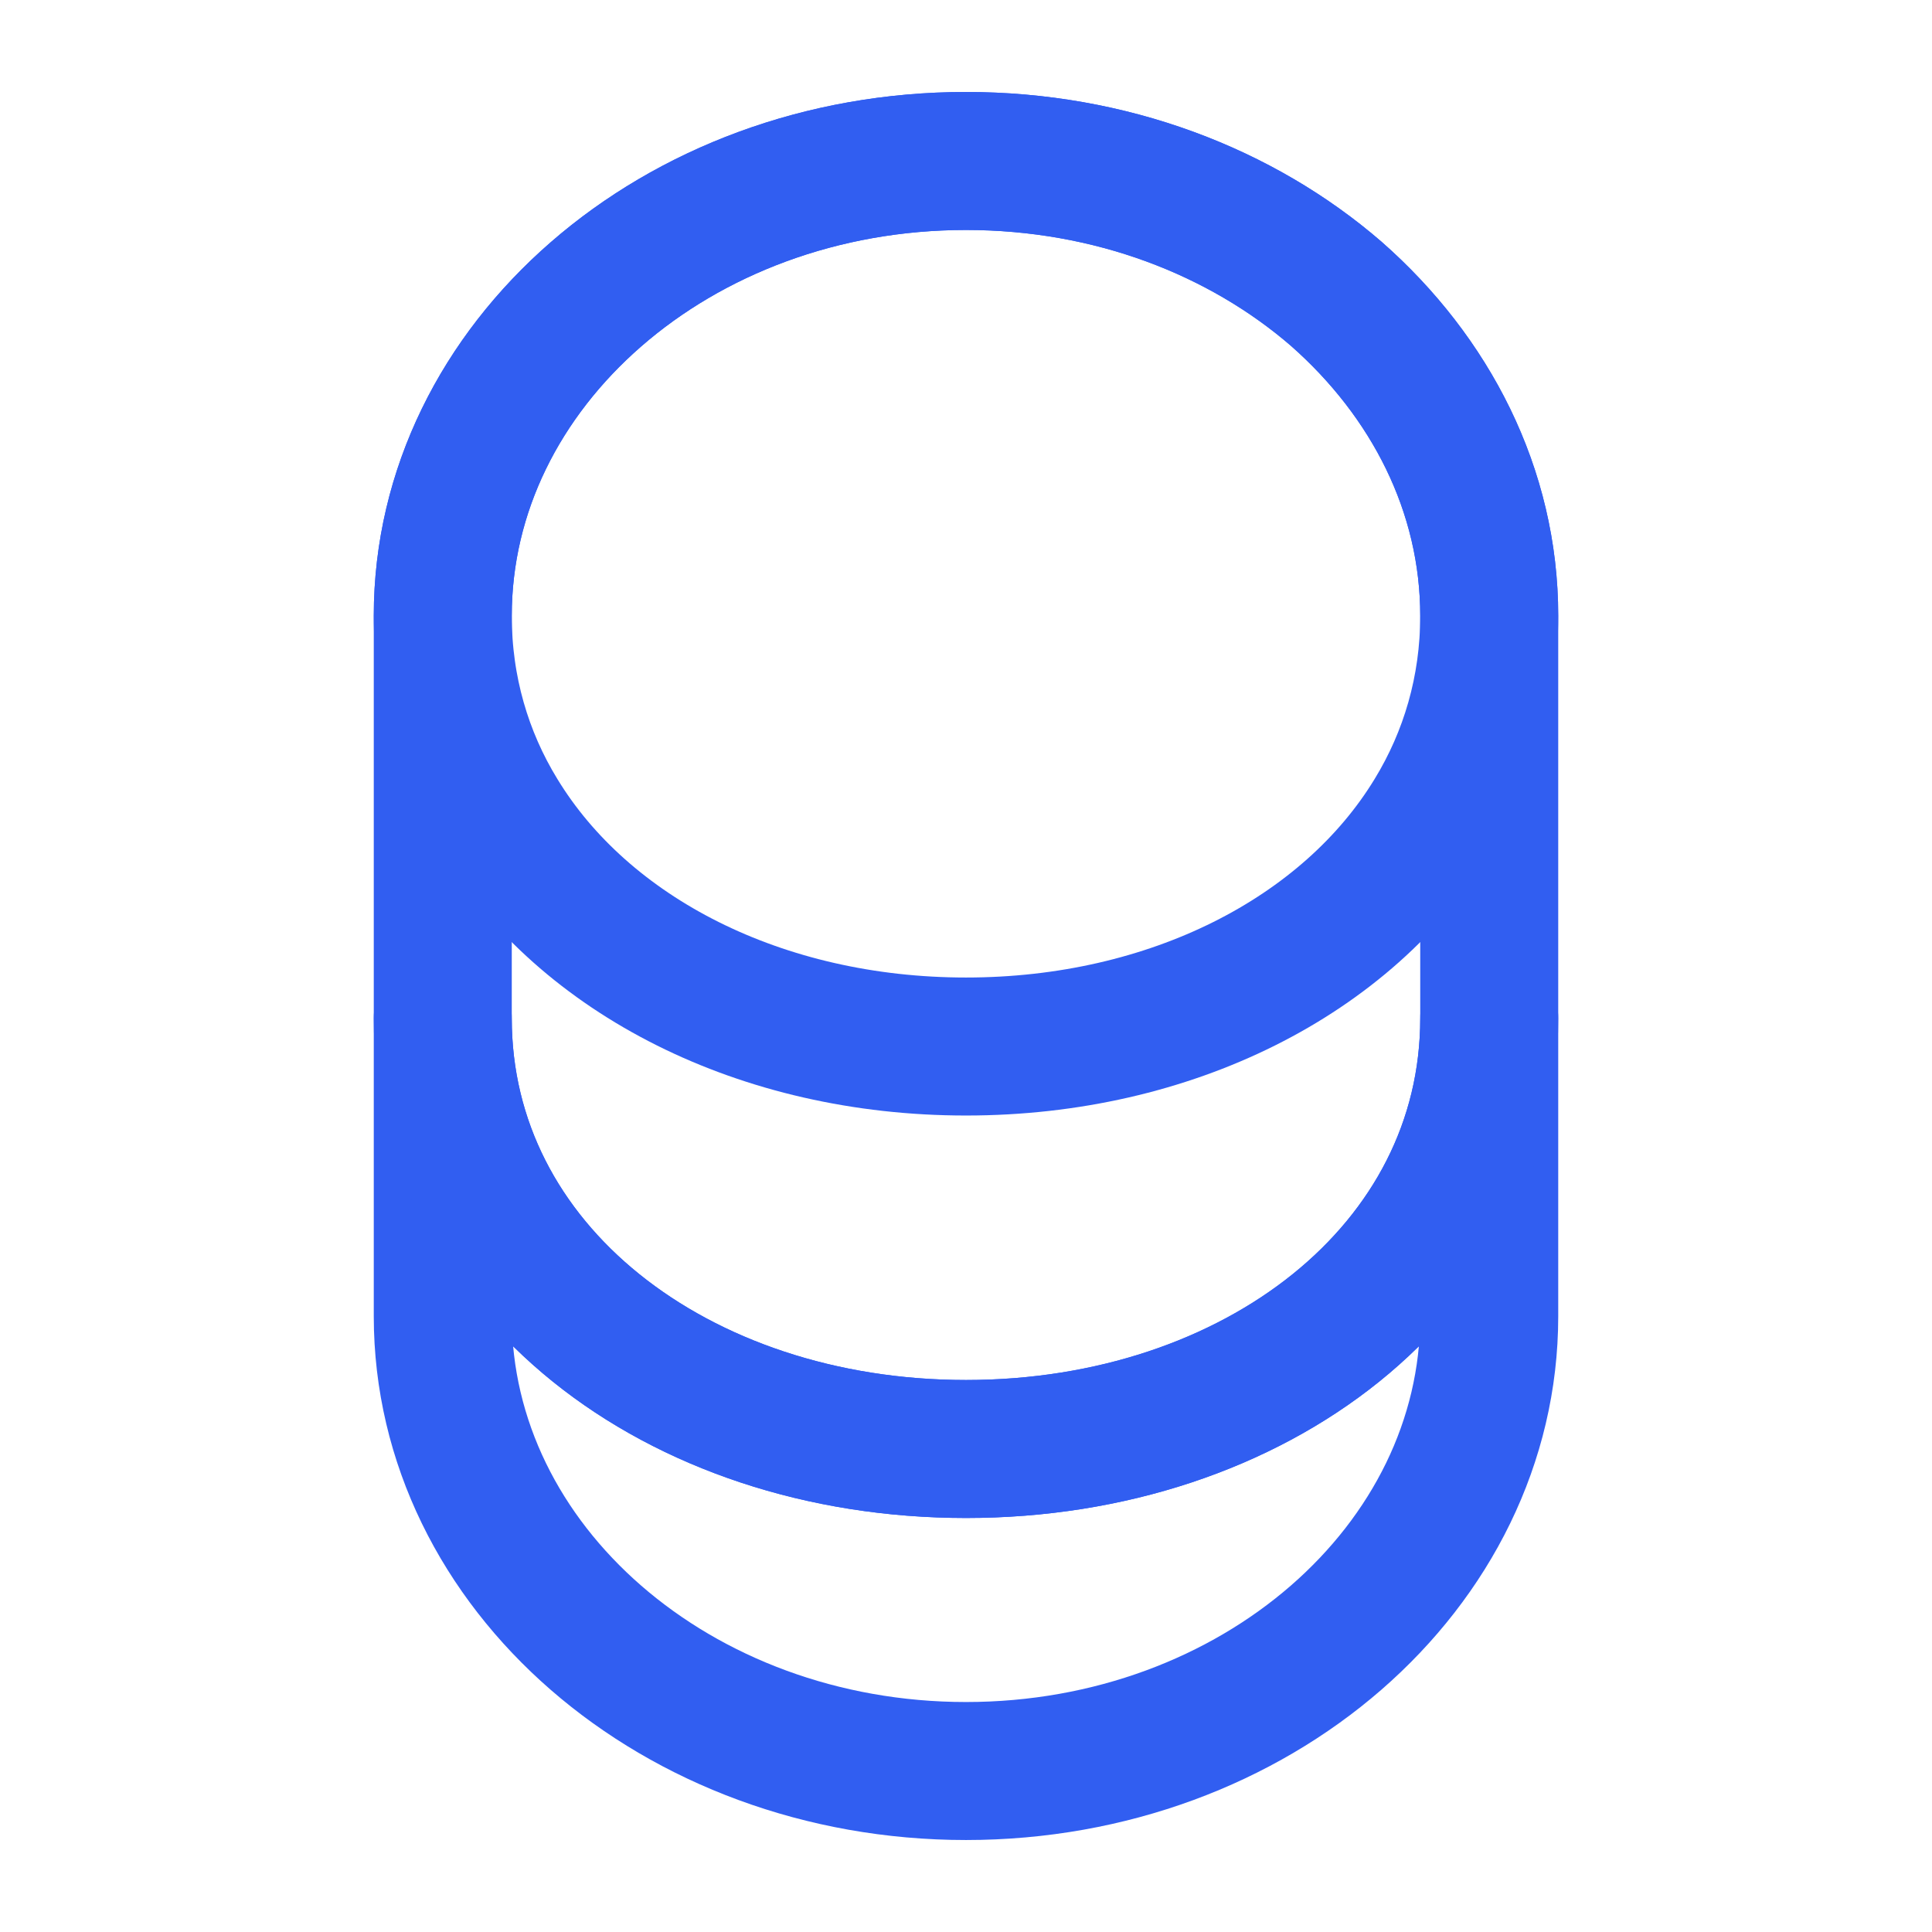
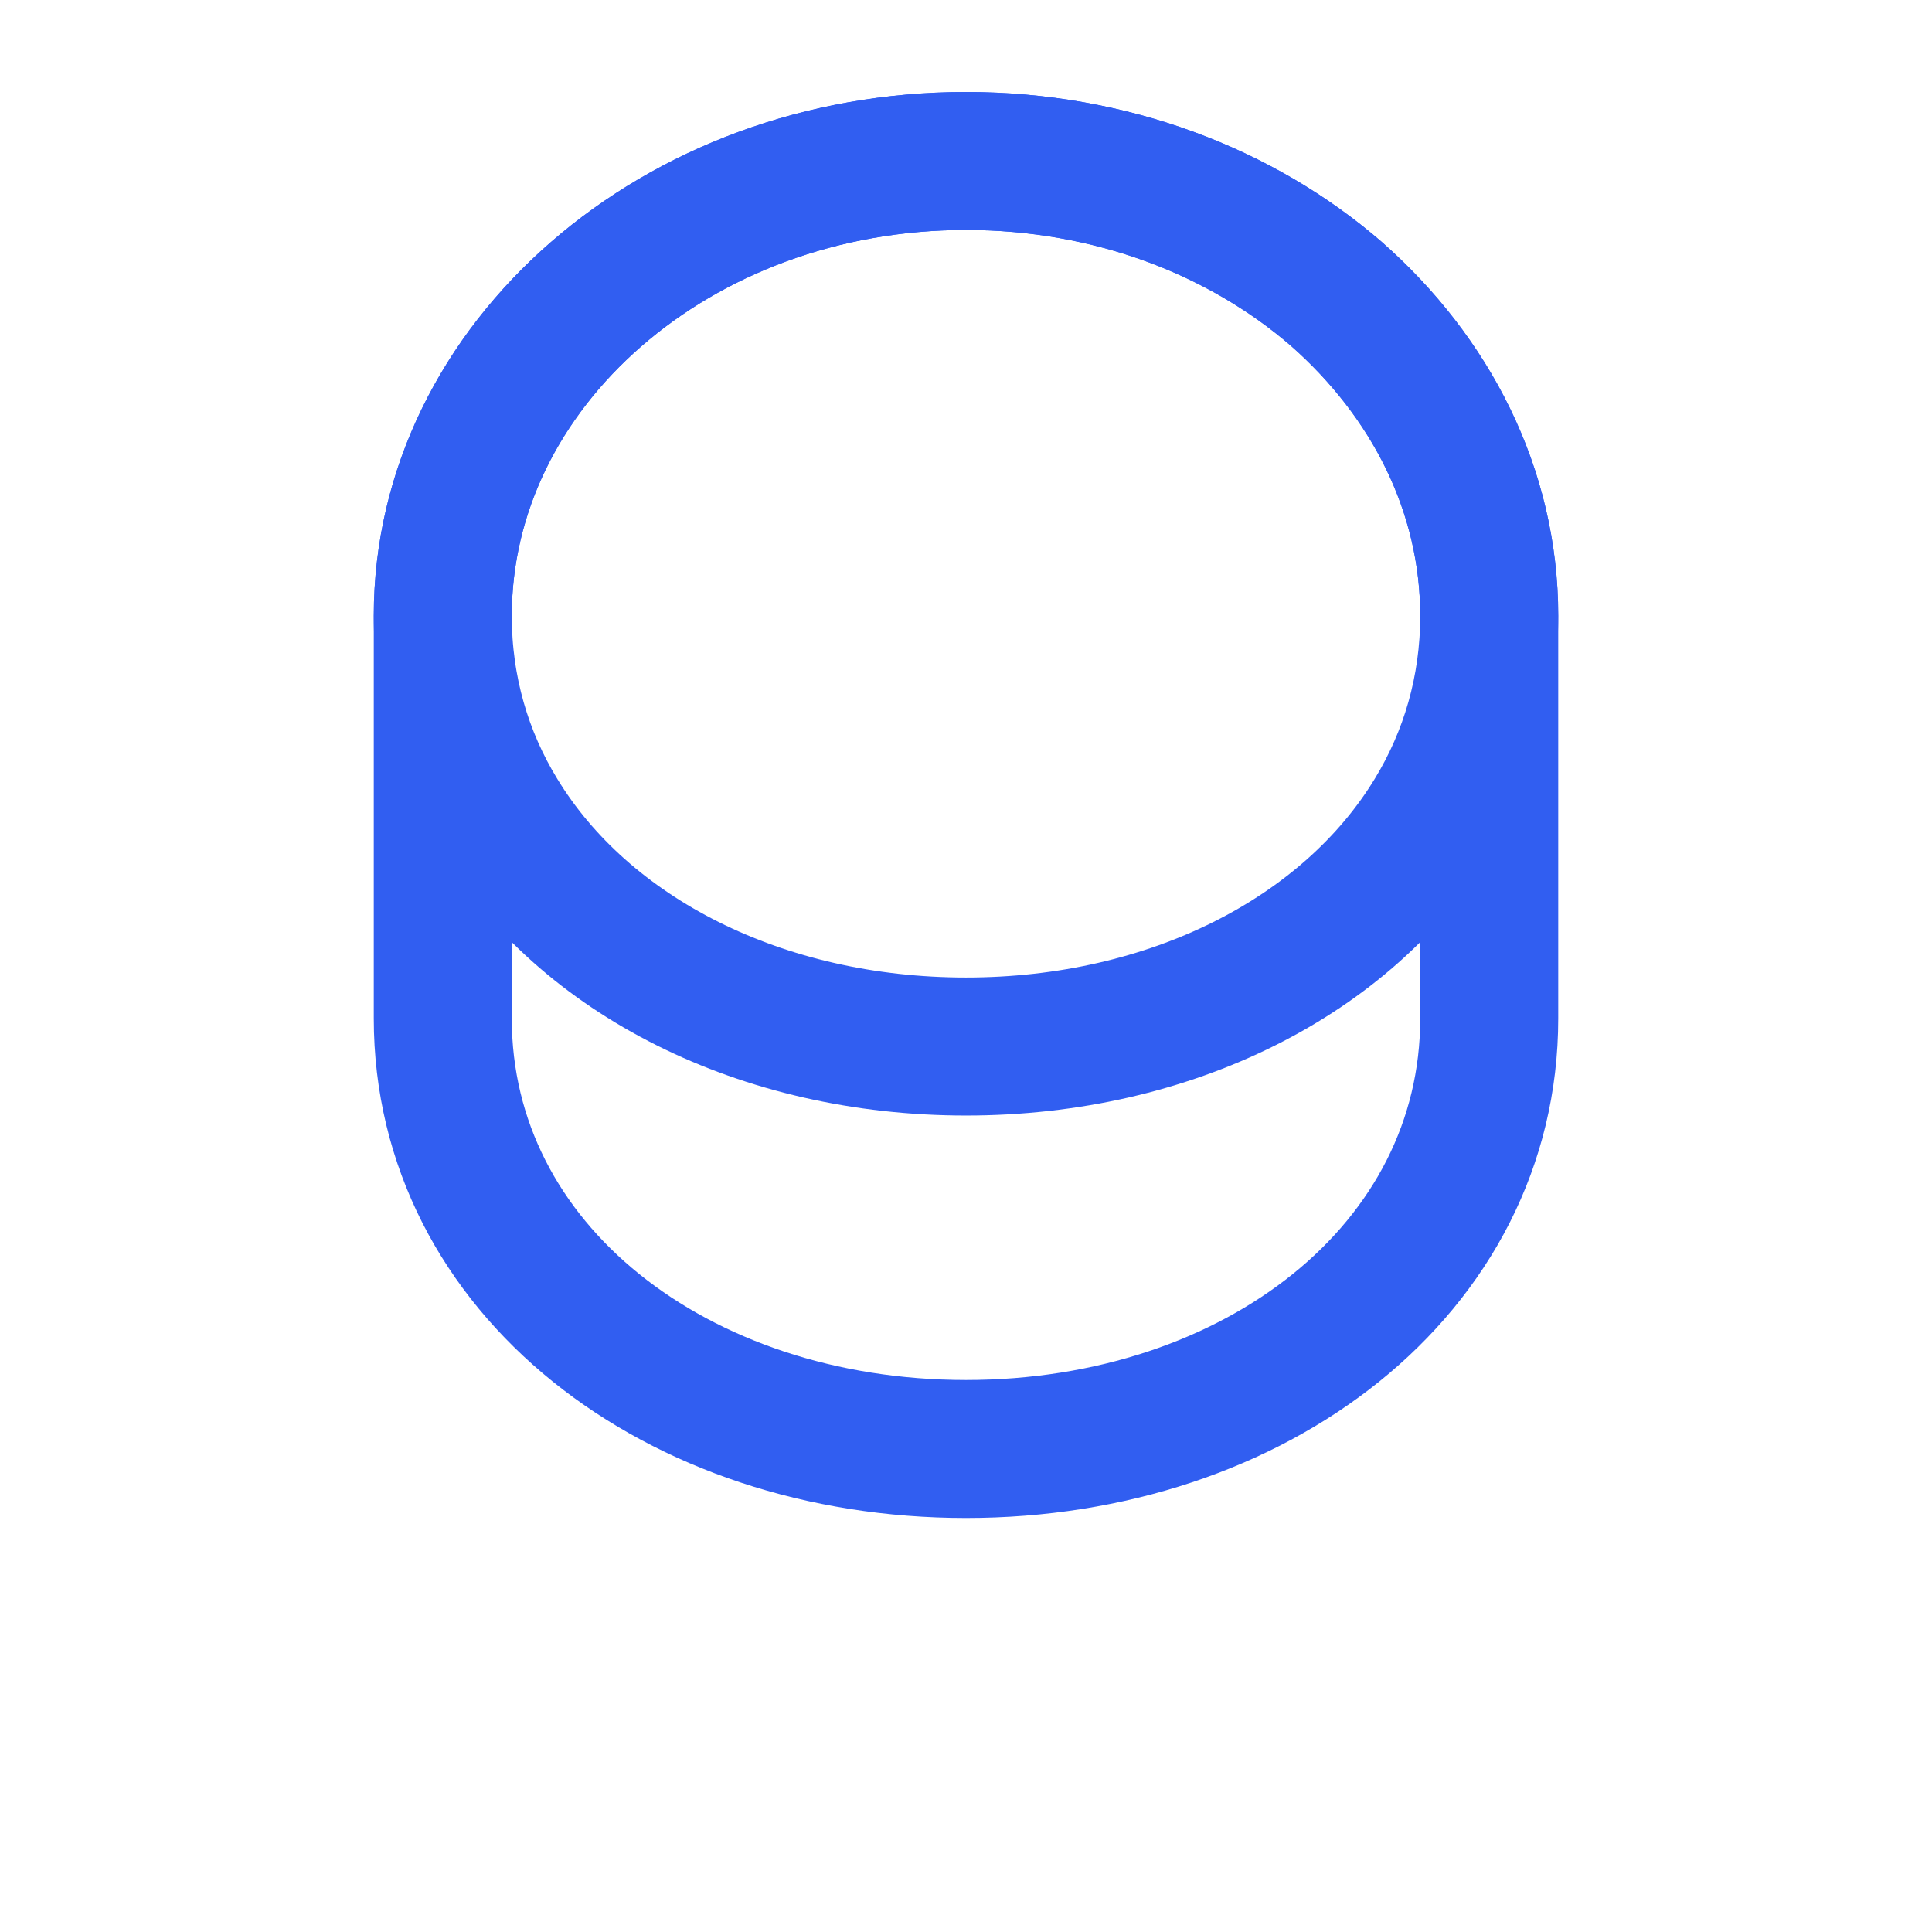
<svg xmlns="http://www.w3.org/2000/svg" width="28" height="28" viewBox="0 0 28 28" fill="none">
-   <path d="M21.583 14.759V19.076C21.583 22.715 18.188 25.667 14 25.667C9.812 25.667 6.417 22.715 6.417 19.076V14.759C6.417 18.399 9.812 21 14 21C18.188 21 21.583 18.399 21.583 14.759Z" stroke="#315EF1" stroke-width="2" stroke-linecap="round" stroke-linejoin="round" />
  <path d="M21.583 8.925C21.583 9.987 21.291 10.967 20.778 11.807C19.53 13.86 16.963 15.167 14 15.167C11.037 15.167 8.47 13.86 7.222 11.807C6.708 10.967 6.417 9.987 6.417 8.925C6.417 7.105 7.268 5.46 8.633 4.27C10.01 3.068 11.9 2.333 14 2.333C16.1 2.333 17.99 3.068 19.366 4.258C20.732 5.46 21.583 7.105 21.583 8.925Z" stroke="#315EF1" stroke-width="2" stroke-linecap="round" stroke-linejoin="round" />
  <path d="M21.583 8.925V14.758C21.583 18.398 18.188 21 14 21C9.812 21 6.417 18.398 6.417 14.758V8.925C6.417 5.285 9.812 2.333 14 2.333C16.1 2.333 17.99 3.068 19.366 4.258C20.732 5.46 21.583 7.105 21.583 8.925Z" stroke="#315EF1" stroke-width="2" stroke-linecap="round" stroke-linejoin="round" />
</svg>